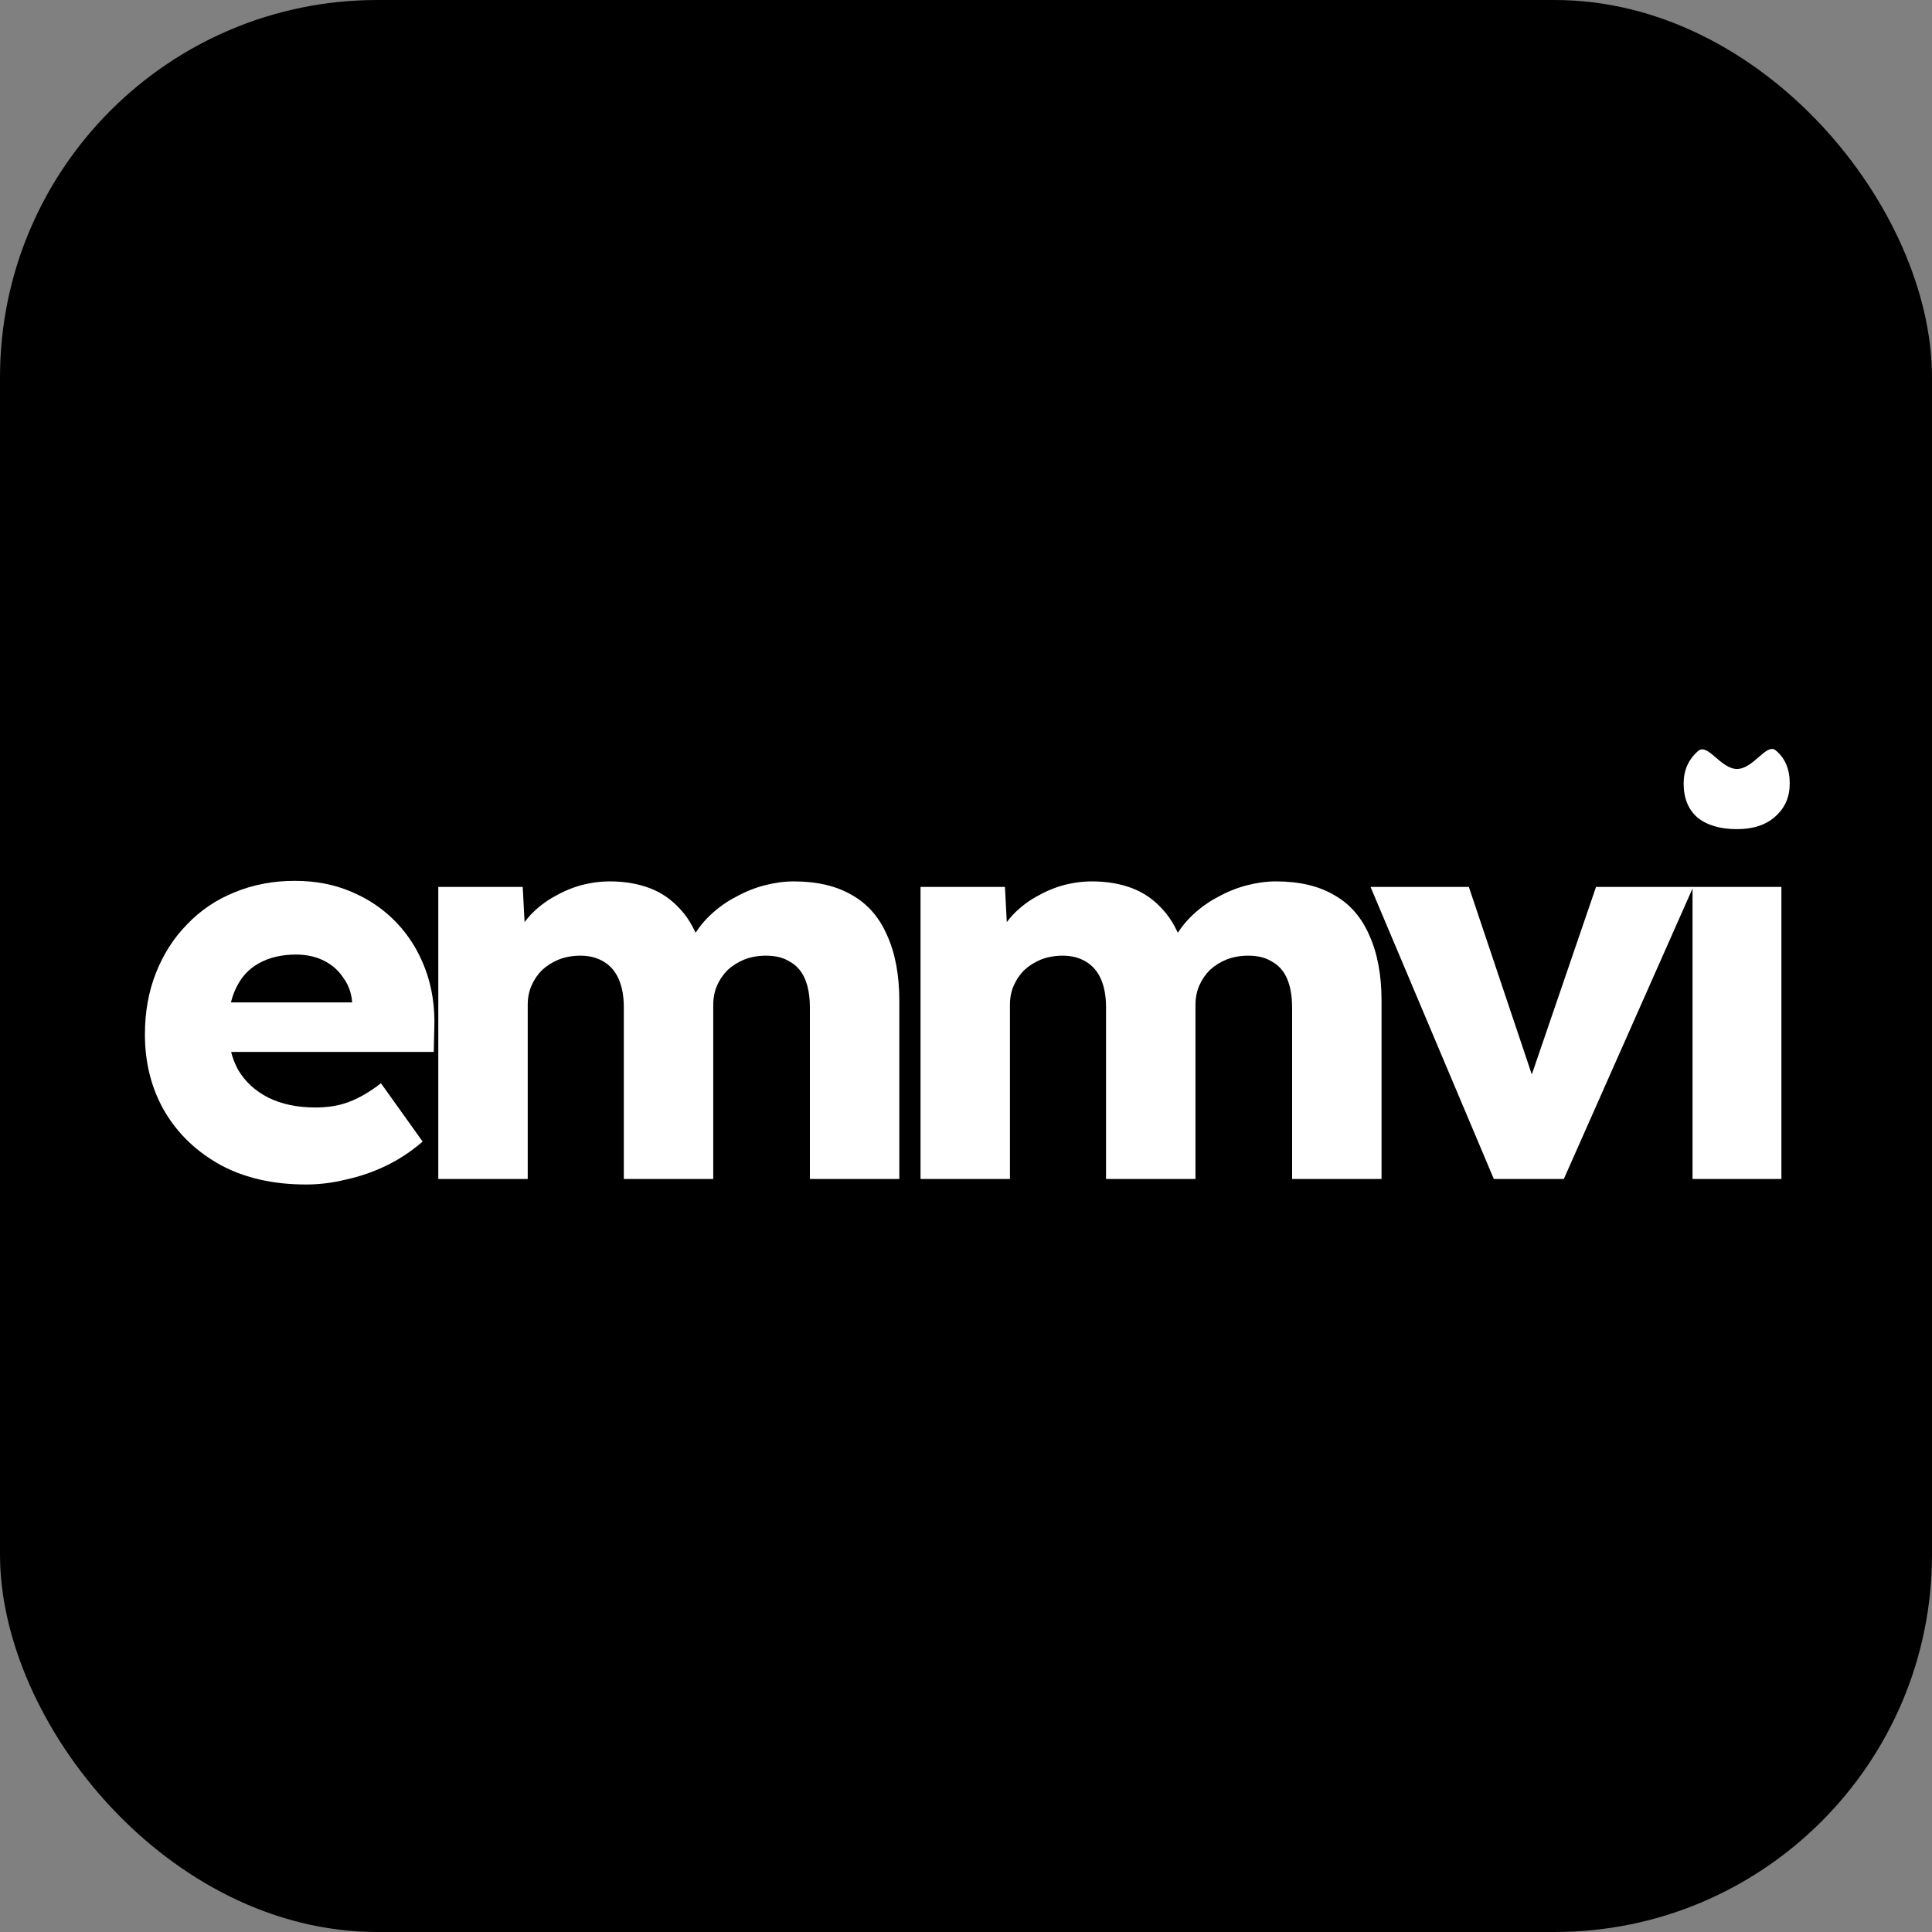
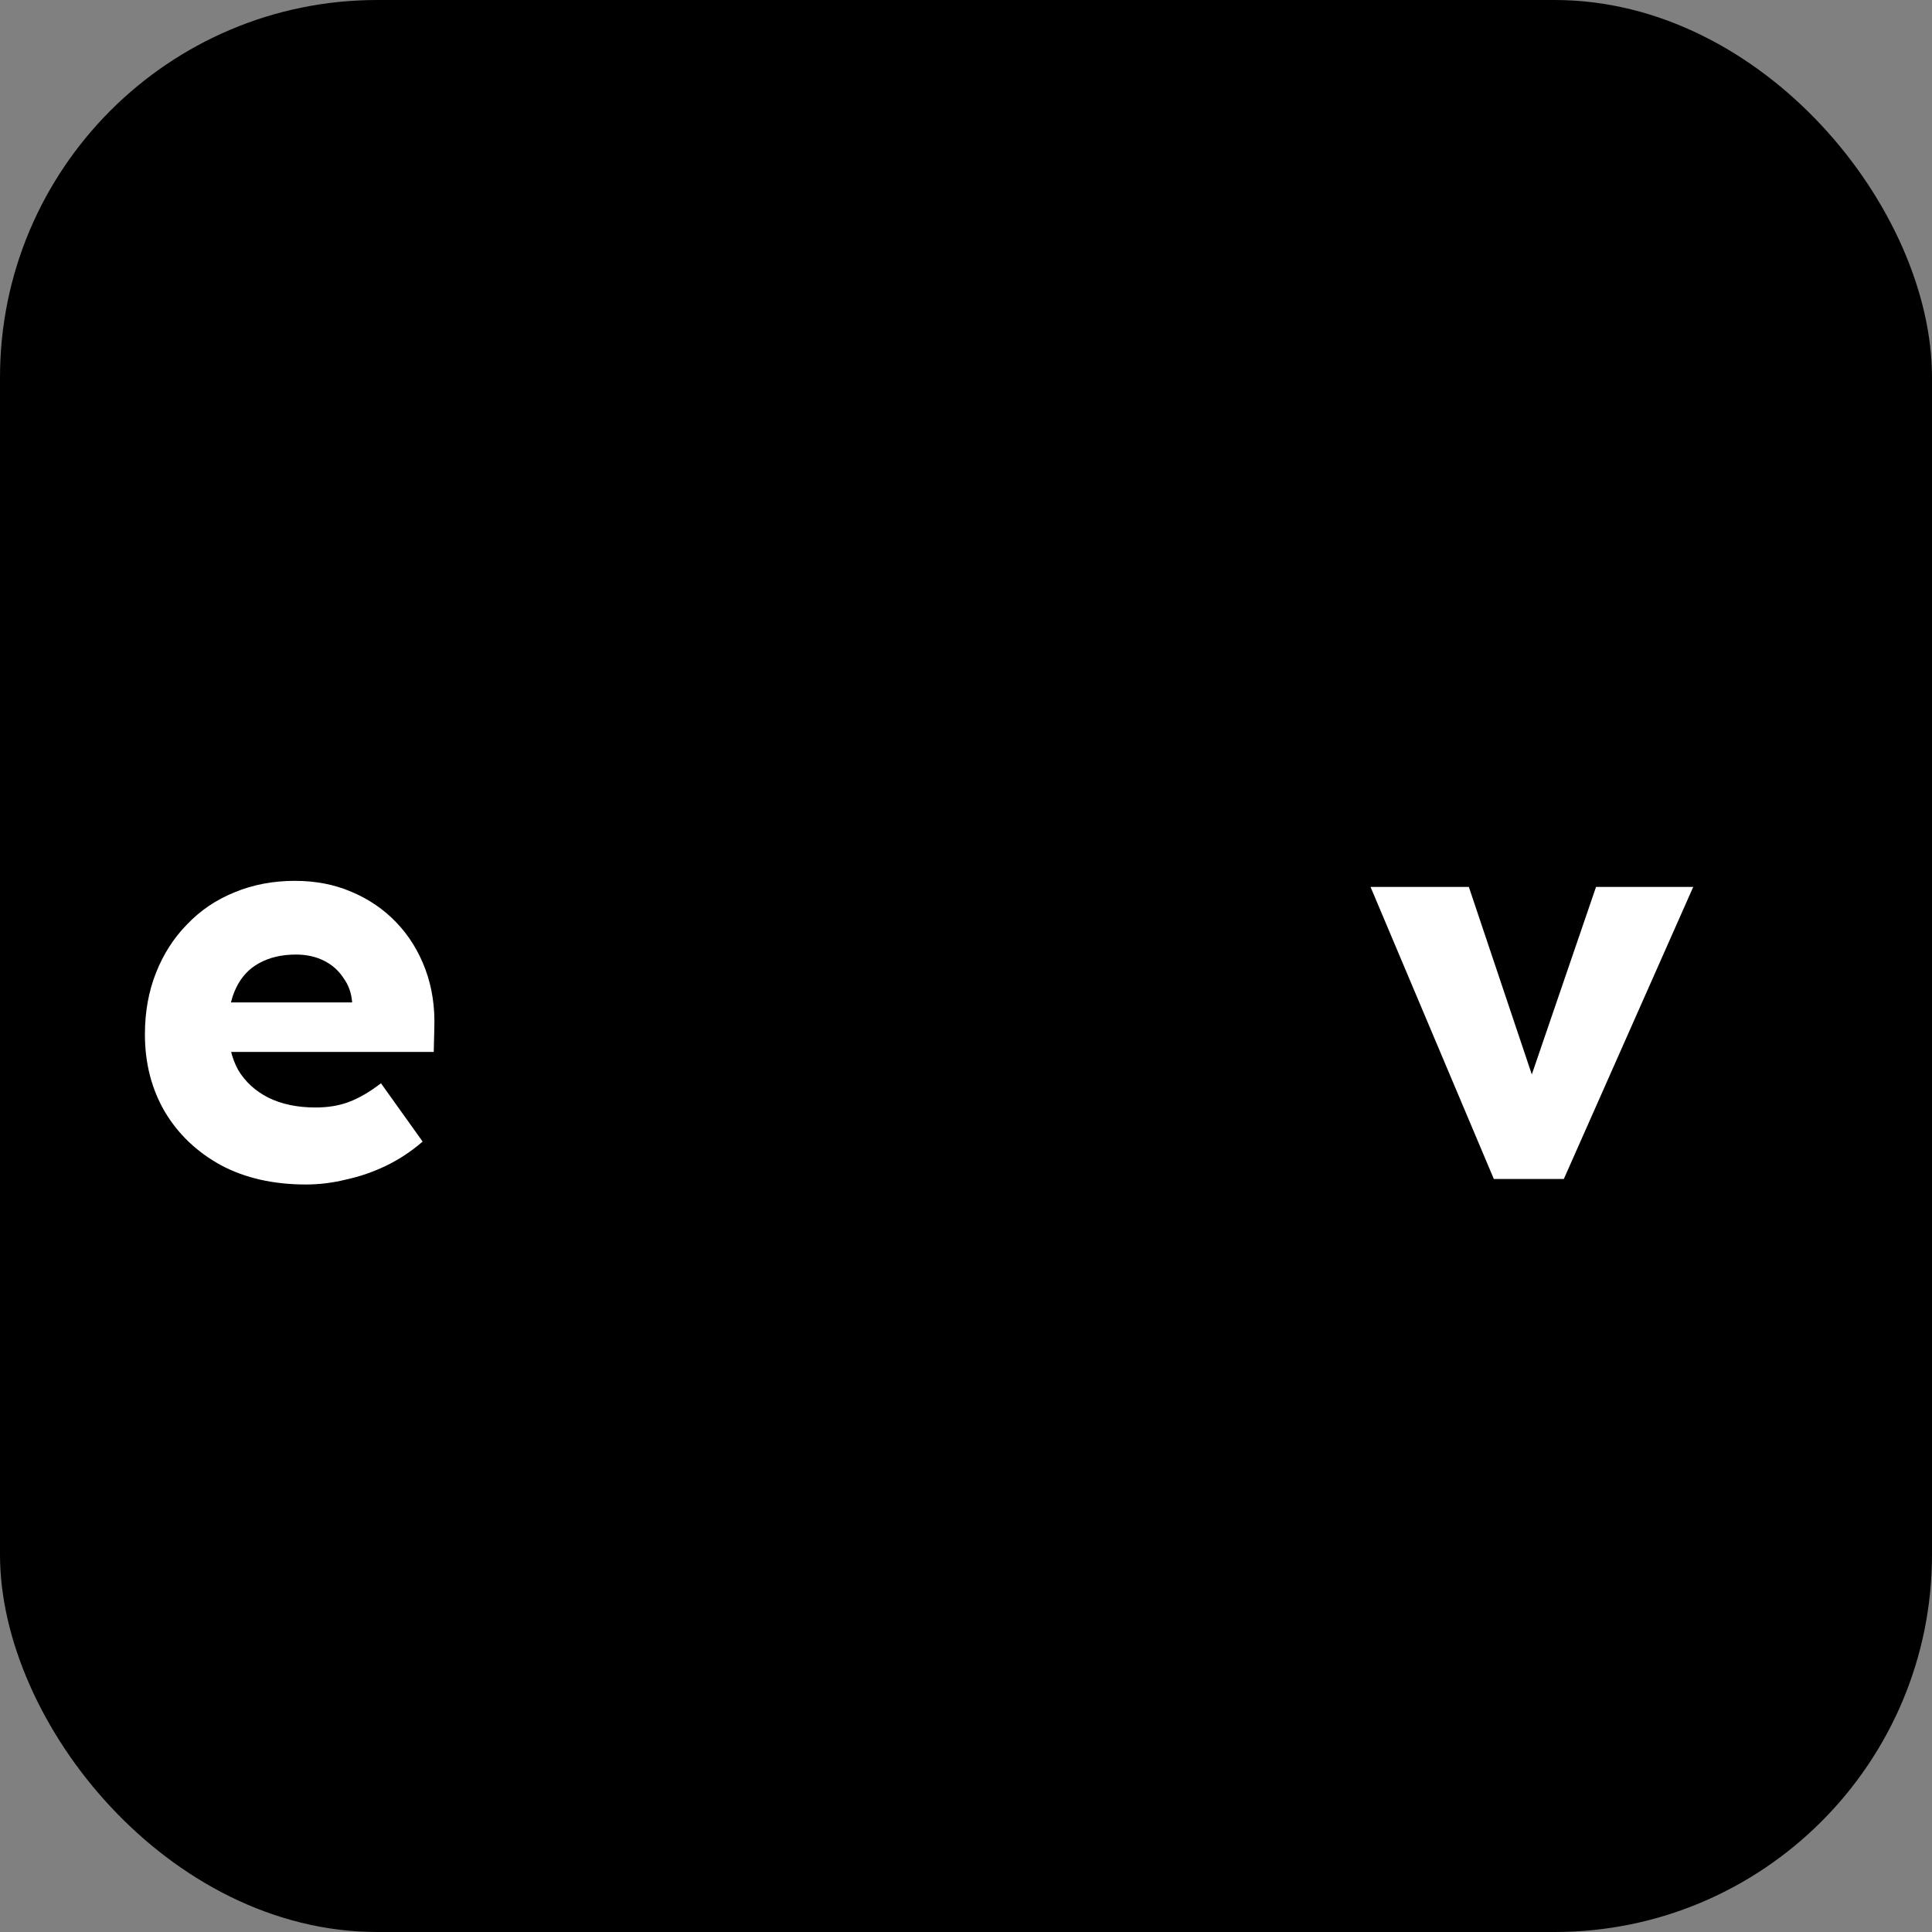
<svg xmlns="http://www.w3.org/2000/svg" width="512" height="512" viewBox="0 0 512 512" fill="none">
  <rect x="0" y="0" width="512" height="512" fill="#808080" stroke="none" />
  <rect width="512" height="512" rx="100" fill="black" />
  <path d="M81.092 313.903C72.457 313.903 64.949 312.202 58.571 308.801C52.192 305.302 47.236 300.589 43.703 294.66C40.171 288.635 38.404 281.783 38.404 274.106C38.404 268.177 39.386 262.735 41.348 257.779C43.311 252.822 46.059 248.546 49.592 244.95C53.124 241.257 57.295 238.439 62.103 236.495C67.01 234.454 72.358 233.434 78.148 233.434C83.644 233.434 88.649 234.405 93.163 236.349C97.775 238.293 101.75 241.014 105.086 244.513C108.422 248.012 110.974 252.142 112.74 256.904C114.507 261.666 115.292 266.865 115.096 272.502L114.948 278.771H52.683L49.297 265.651H95.812L93.31 268.42V265.505C93.114 263.075 92.329 260.937 90.955 259.091C89.679 257.147 87.962 255.64 85.803 254.572C83.644 253.502 81.19 252.968 78.443 252.968C74.615 252.968 71.328 253.745 68.58 255.3C65.931 256.758 63.919 258.945 62.545 261.86C61.171 264.678 60.484 268.177 60.484 272.356C60.484 276.632 61.367 280.374 63.134 283.581C64.998 286.691 67.648 289.121 71.083 290.87C74.615 292.62 78.786 293.494 83.595 293.494C86.931 293.494 89.875 293.008 92.427 292.036C95.076 291.064 97.922 289.412 100.964 287.08L112.004 302.532C108.962 305.156 105.724 307.294 102.289 308.947C98.854 310.598 95.322 311.813 91.691 312.591C88.158 313.466 84.625 313.903 81.092 313.903Z" fill="white" />
-   <path d="M116.153 312.445V235.037H138.528L139.264 249.032L136.173 249.178C137.35 246.651 138.822 244.416 140.589 242.472C142.453 240.528 144.514 238.925 146.771 237.661C149.126 236.301 151.531 235.28 153.984 234.6C156.535 233.92 159.086 233.58 161.638 233.58C165.465 233.58 168.949 234.163 172.089 235.329C175.23 236.495 177.977 238.39 180.333 241.014C182.688 243.541 184.552 246.991 185.926 251.365L182.246 251.073L183.424 248.741C184.699 246.408 186.318 244.319 188.281 242.472C190.342 240.528 192.599 238.925 195.053 237.661C197.506 236.301 200.057 235.28 202.707 234.6C205.357 233.92 207.908 233.58 210.361 233.58C216.544 233.58 221.696 234.794 225.817 237.224C229.939 239.557 233.03 243.104 235.091 247.866C237.25 252.628 238.329 258.41 238.329 265.213V312.445H214.63V267.109C214.63 263.999 214.189 261.423 213.305 259.382C212.422 257.341 211.097 255.835 209.331 254.863C207.662 253.794 205.553 253.26 203.001 253.26C200.941 253.26 199.027 253.6 197.26 254.28C195.592 254.96 194.12 255.884 192.845 257.05C191.667 258.216 190.734 259.576 190.048 261.132C189.361 262.687 189.017 264.436 189.017 266.38V312.445H165.318V266.963C165.318 264.047 164.877 261.569 163.993 259.528C163.11 257.487 161.785 255.932 160.019 254.863C158.253 253.794 156.192 253.26 153.837 253.26C151.776 253.26 149.862 253.6 148.096 254.28C146.427 254.96 144.955 255.884 143.68 257.05C142.502 258.216 141.57 259.576 140.883 261.132C140.196 262.687 139.853 264.387 139.853 266.234V312.445H116.153Z" fill="white" />
-   <path d="M243.947 312.445V235.037H266.322L267.058 249.032L263.966 249.178C265.144 246.651 266.616 244.416 268.382 242.472C270.247 240.528 272.308 238.925 274.565 237.661C276.92 236.301 279.324 235.28 281.778 234.6C284.329 233.92 286.881 233.58 289.432 233.58C293.259 233.58 296.743 234.163 299.883 235.329C303.024 236.495 305.771 238.39 308.126 241.014C310.482 243.541 312.347 246.991 313.72 251.365L310.04 251.073L311.218 248.741C312.494 246.408 314.113 244.319 316.075 242.472C318.136 240.528 320.393 238.925 322.846 237.661C325.3 236.301 327.851 235.28 330.501 234.6C333.15 233.92 335.702 233.58 338.155 233.58C344.338 233.58 349.49 234.794 353.611 237.224C357.733 239.557 360.824 243.104 362.885 247.866C365.044 252.628 366.123 258.41 366.123 265.213V312.445H342.424V267.109C342.424 263.999 341.982 261.423 341.099 259.382C340.216 257.341 338.891 255.835 337.125 254.863C335.457 253.794 333.347 253.26 330.795 253.26C328.734 253.26 326.821 253.6 325.054 254.28C323.387 254.96 321.915 255.884 320.638 257.05C319.461 258.216 318.529 259.576 317.842 261.132C317.155 262.687 316.811 264.436 316.811 266.38V312.445H293.112V266.963C293.112 264.047 292.67 261.569 291.787 259.528C290.904 257.487 289.579 255.932 287.813 254.863C286.046 253.794 283.986 253.26 281.63 253.26C279.57 253.26 277.656 253.6 275.89 254.28C274.222 254.96 272.75 255.884 271.474 257.05C270.296 258.216 269.364 259.576 268.677 261.132C267.99 262.687 267.646 264.387 267.646 266.234V312.445H243.947Z" fill="white" />
  <path d="M395.882 312.445L363.203 235.037H389.257L408.688 292.911L402.947 293.494L422.966 235.037H448.726L414.429 312.445H395.882Z" fill="white" />
-   <path d="M448.538 312.445V235.037H472.09V312.445H448.538ZM460.314 219.731C455.898 219.731 452.414 218.71 449.863 216.669C447.409 214.531 446.183 211.519 446.183 207.631C446.183 204.132 447.458 201.265 450.01 199.03C452.561 196.795 455.996 203.782 460.314 203.782C464.73 203.782 468.165 196.746 470.618 198.884C473.071 200.925 474.298 203.841 474.298 207.631C474.298 211.227 473.022 214.142 470.471 216.378C468.017 218.613 464.632 219.731 460.314 219.731Z" fill="white" />
</svg>